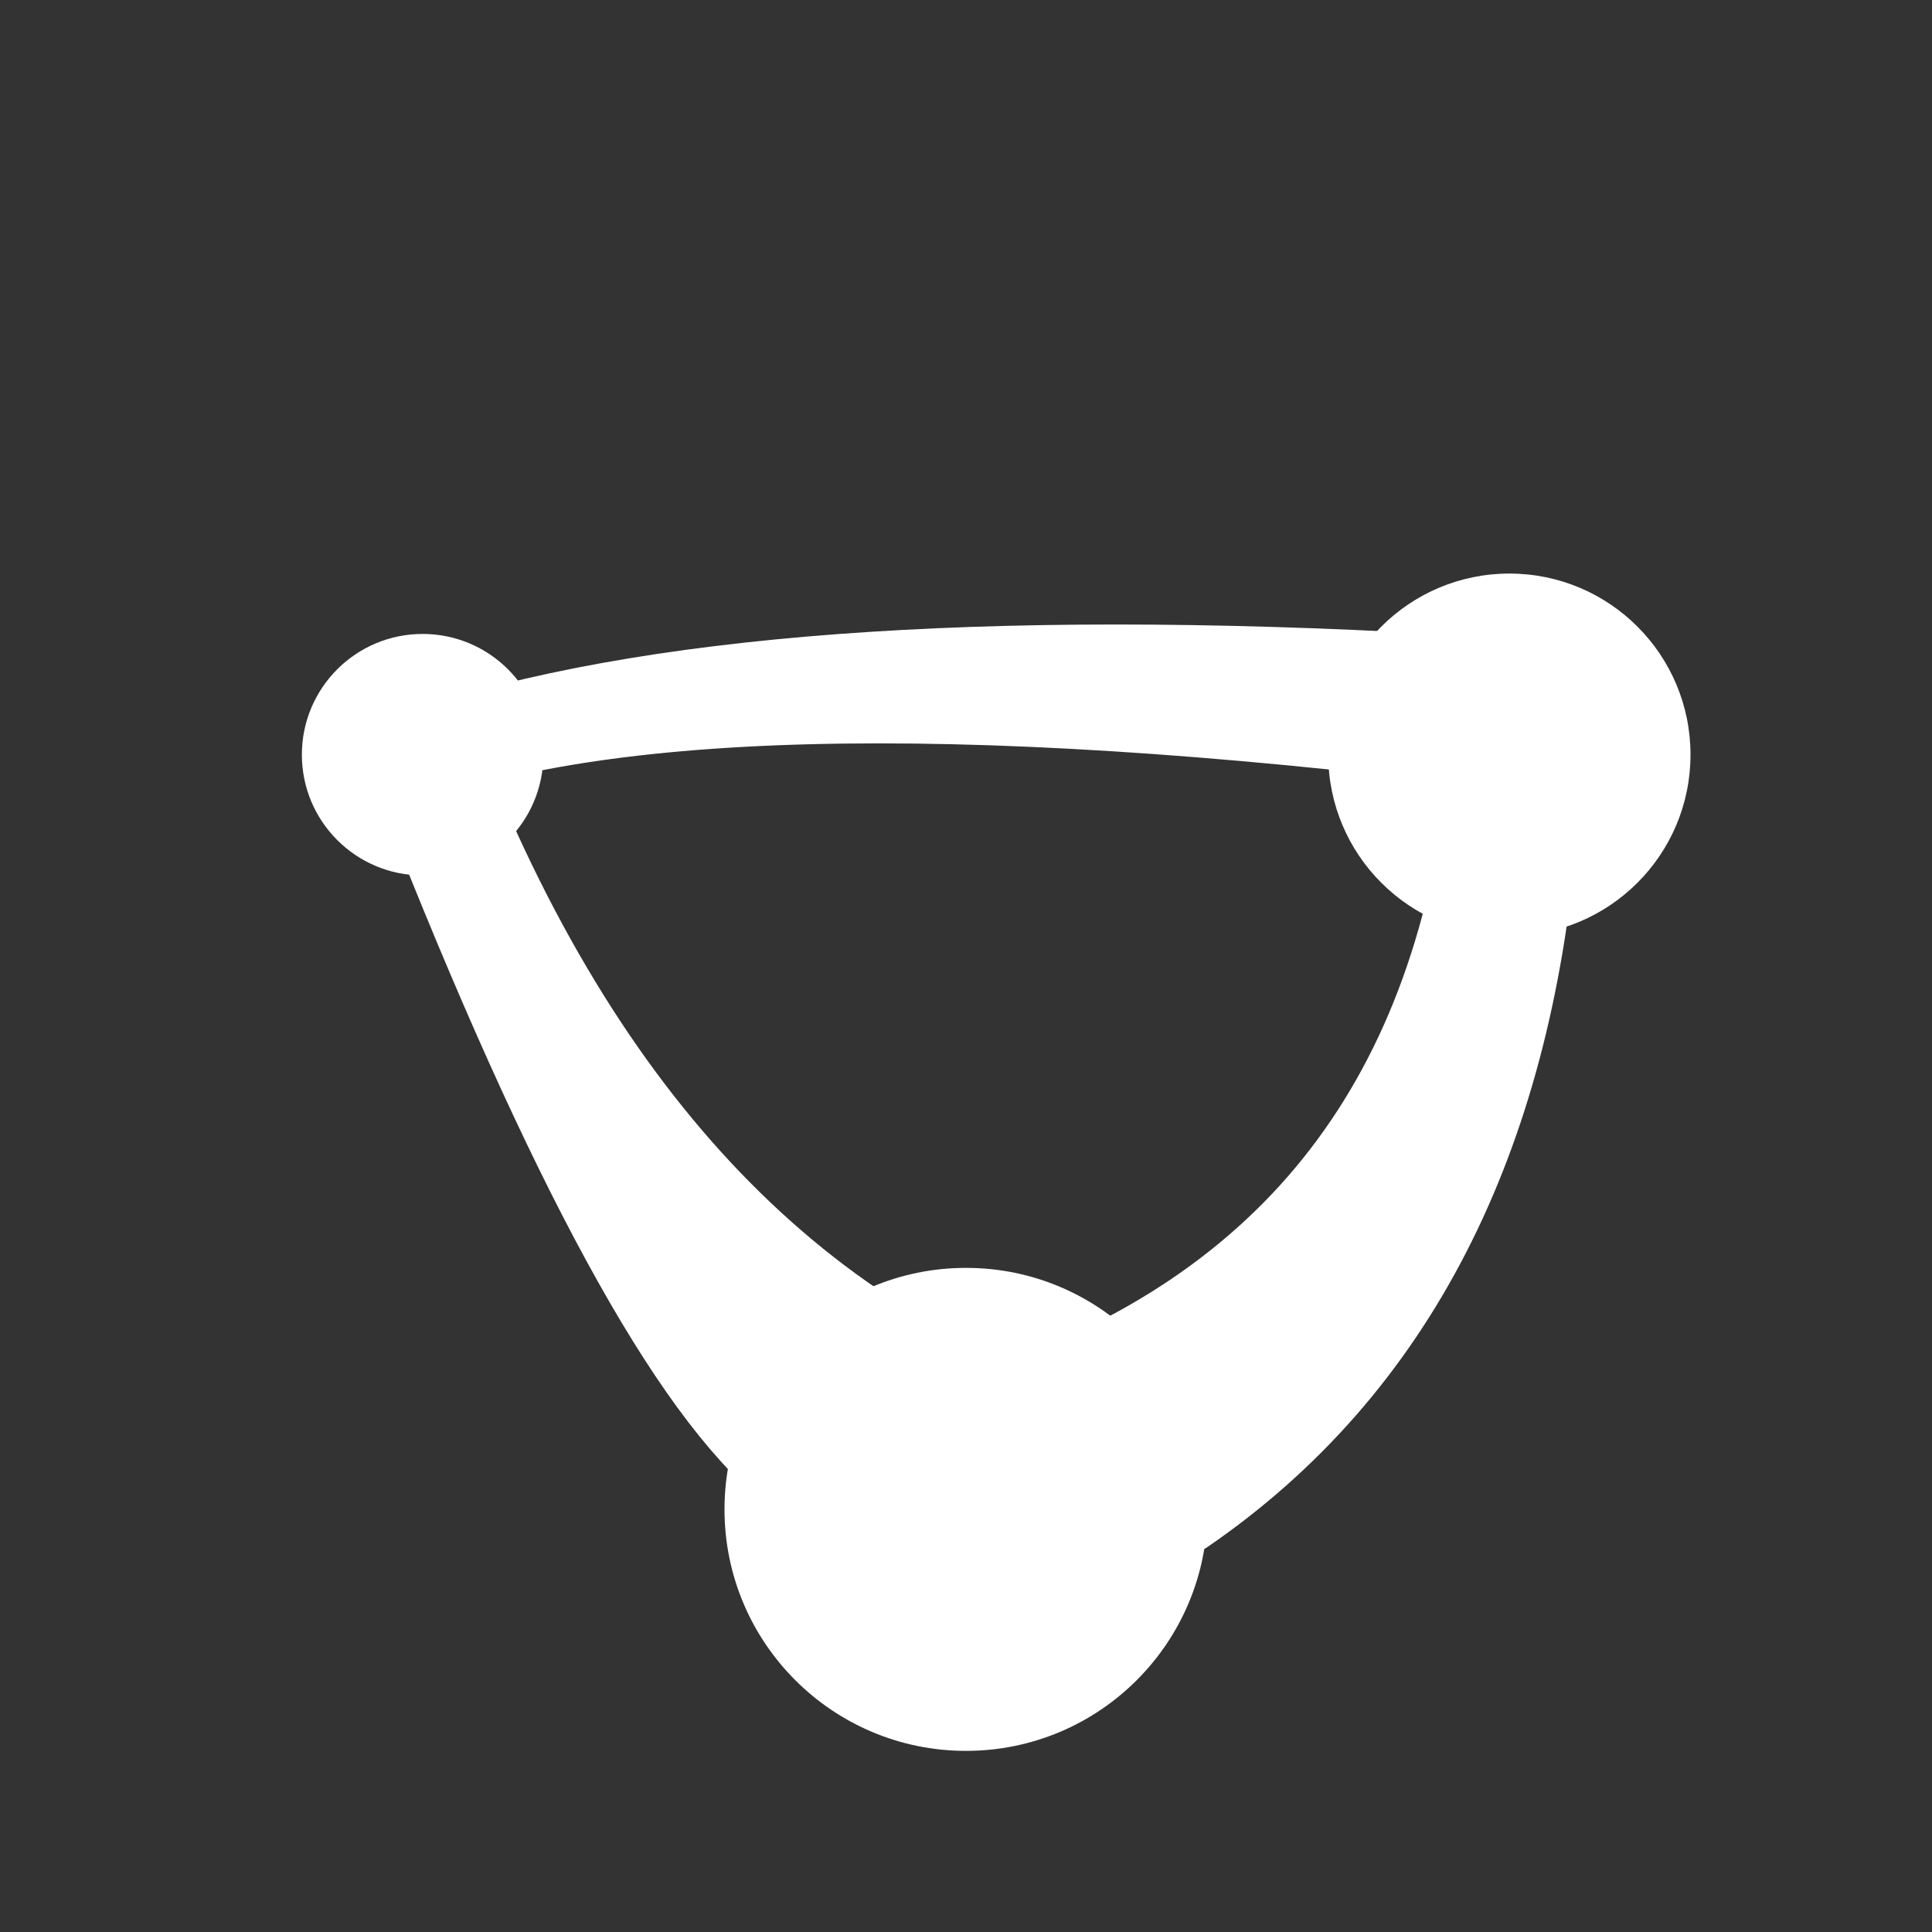
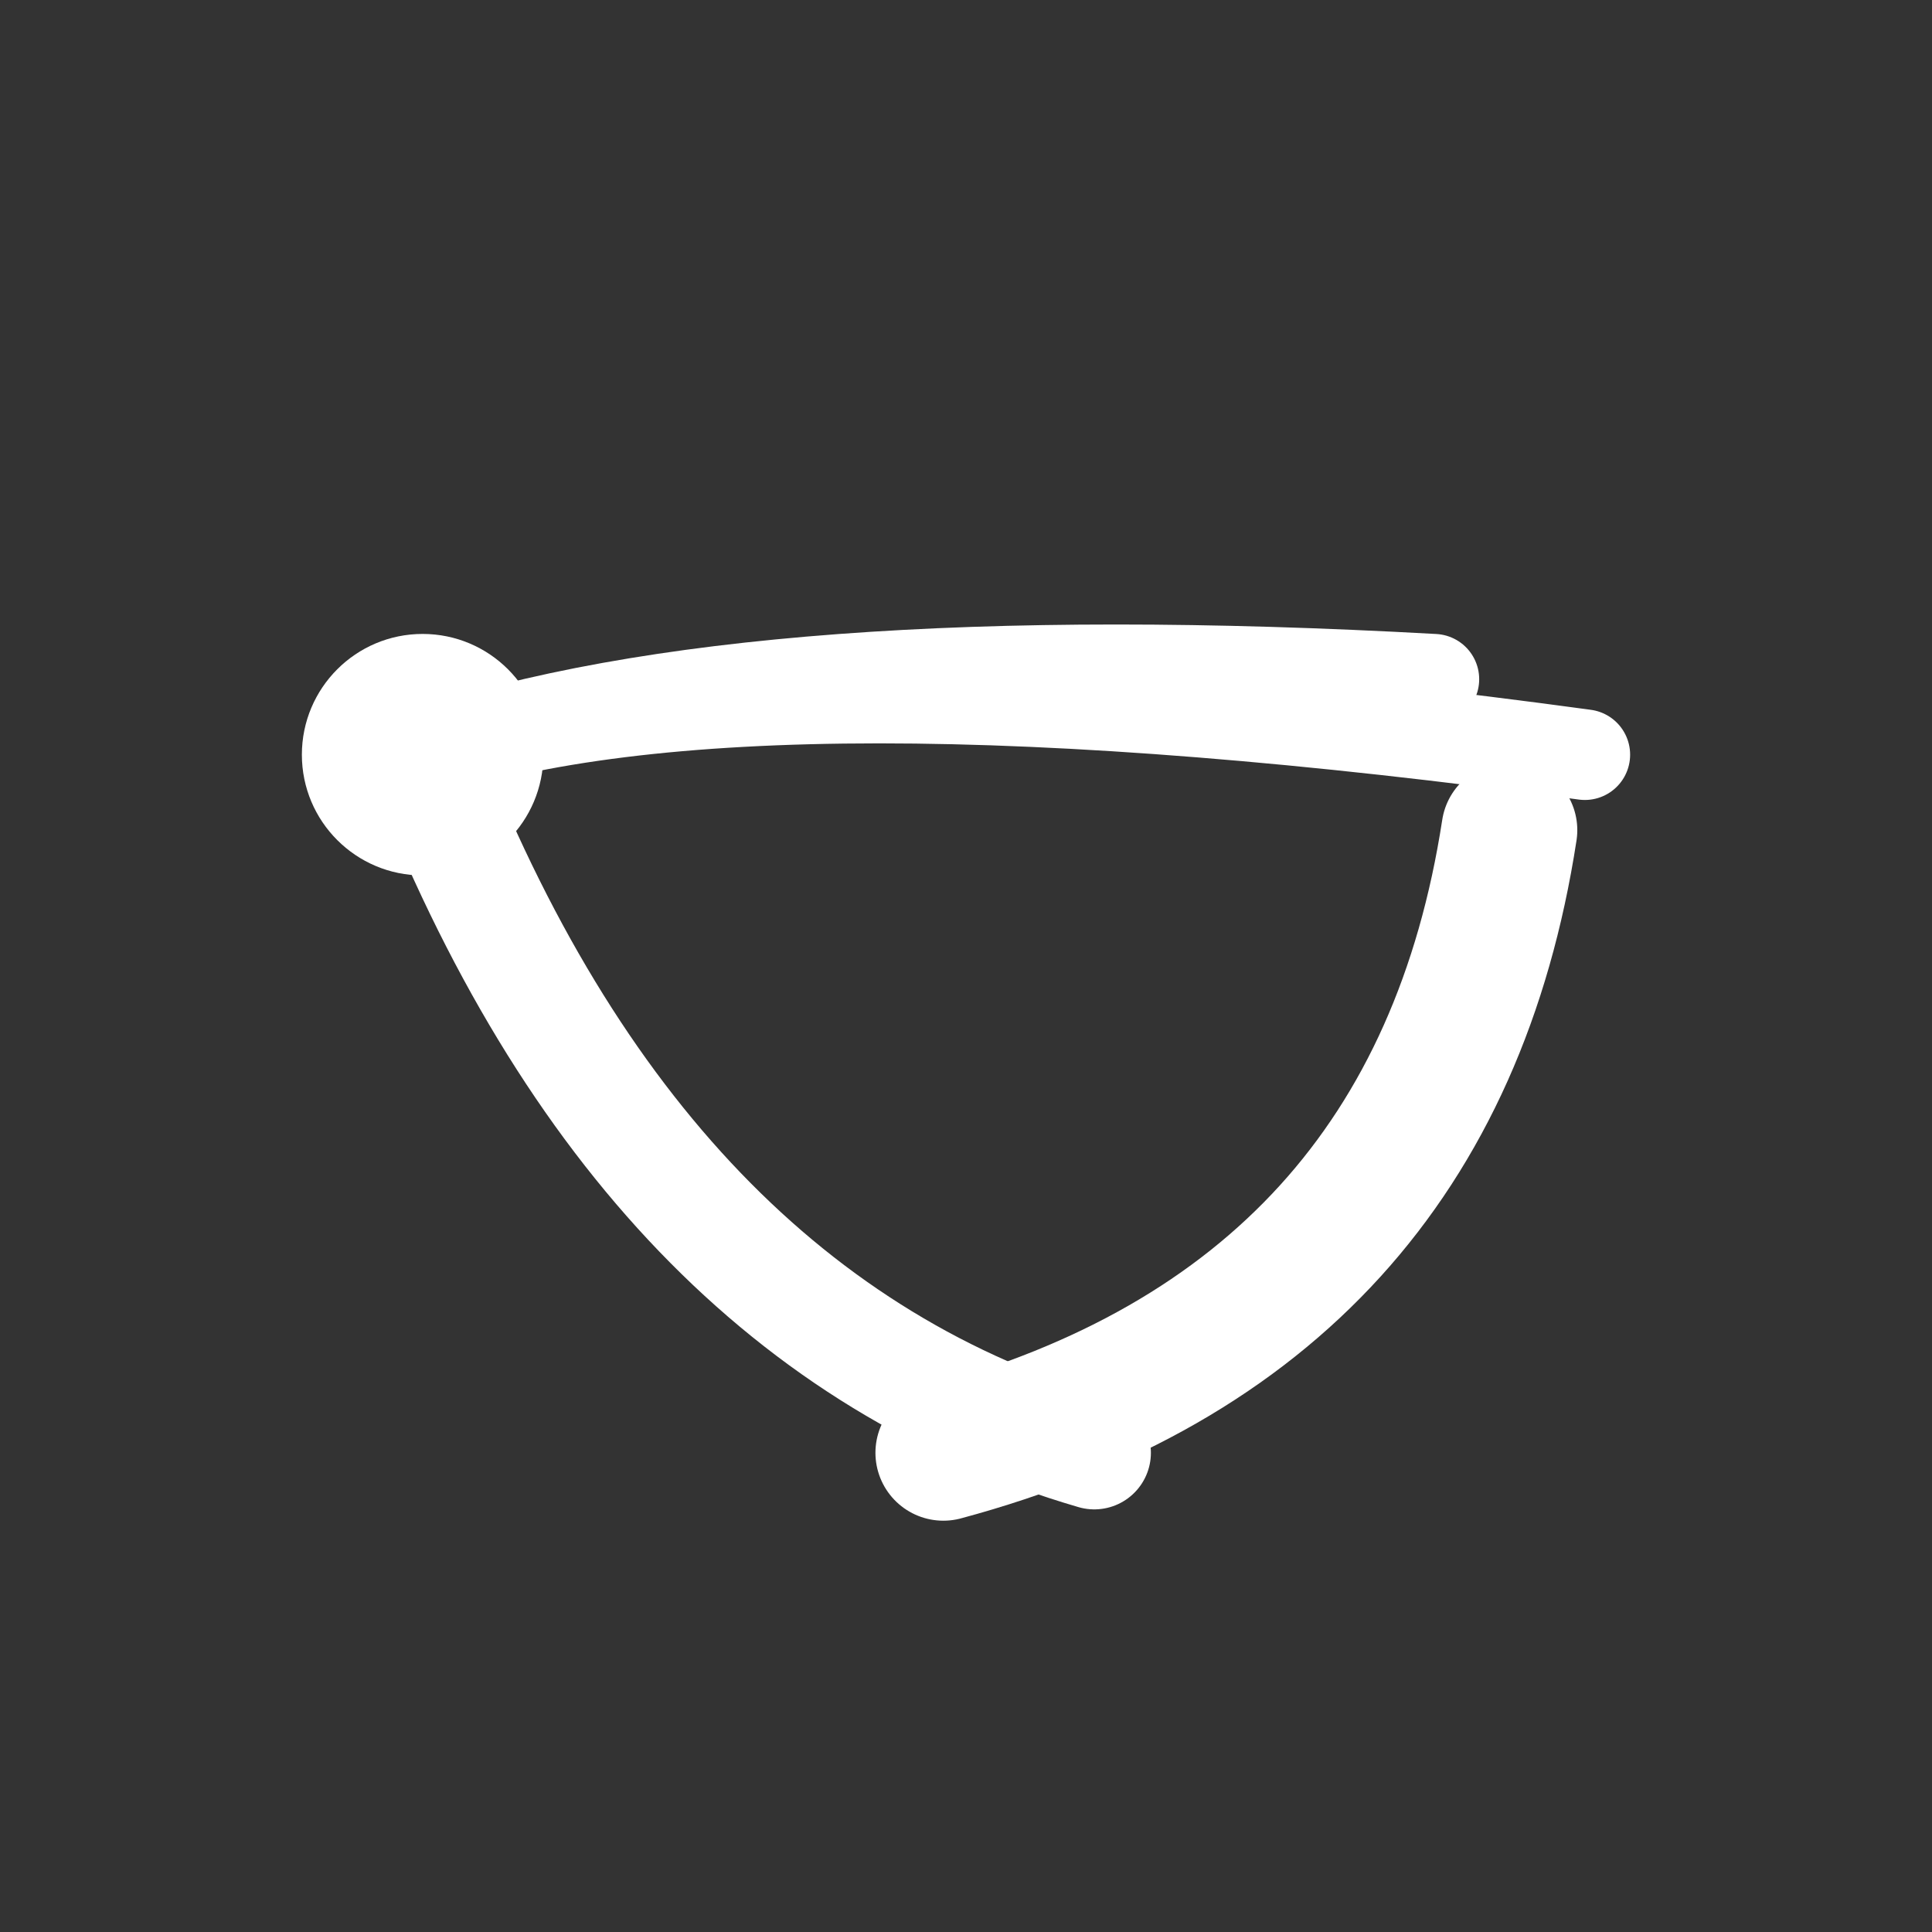
<svg xmlns="http://www.w3.org/2000/svg" width="512" height="512" viewBox="0 0 512 512" fill="none">
  <rect x="0" y="0" width="512" height="512" fill="#333333" stroke="none" />
  <g stroke="#ffffff" fill="none">
-     <path d="M310 395               Q 390 340, 400 220" stroke-width="36" stroke-linecap="round" />
    <path d="M250 385              Q 380 350, 400 220" stroke-width="36" stroke-linecap="round" />
    <path d="M112 200              Q 200 170, 380 180" stroke-width="24" stroke-linecap="round" />
    <path d="M112 200              Q 200 170, 420 200" stroke-width="24" stroke-linecap="round" />
-     <path d="M112 200              Q 170 350, 210 385" stroke-width="30" stroke-linecap="round" />
    <path d="M112 200              Q 170 350, 290 385" stroke-width="30" stroke-linecap="round" />
  </g>
  <g fill="#ffffff">
-     <circle cx="256" cy="400" r="64" />
-     <circle cx="400" cy="200" r="48" />
    <circle cx="112" cy="200" r="32" />
  </g>
</svg>